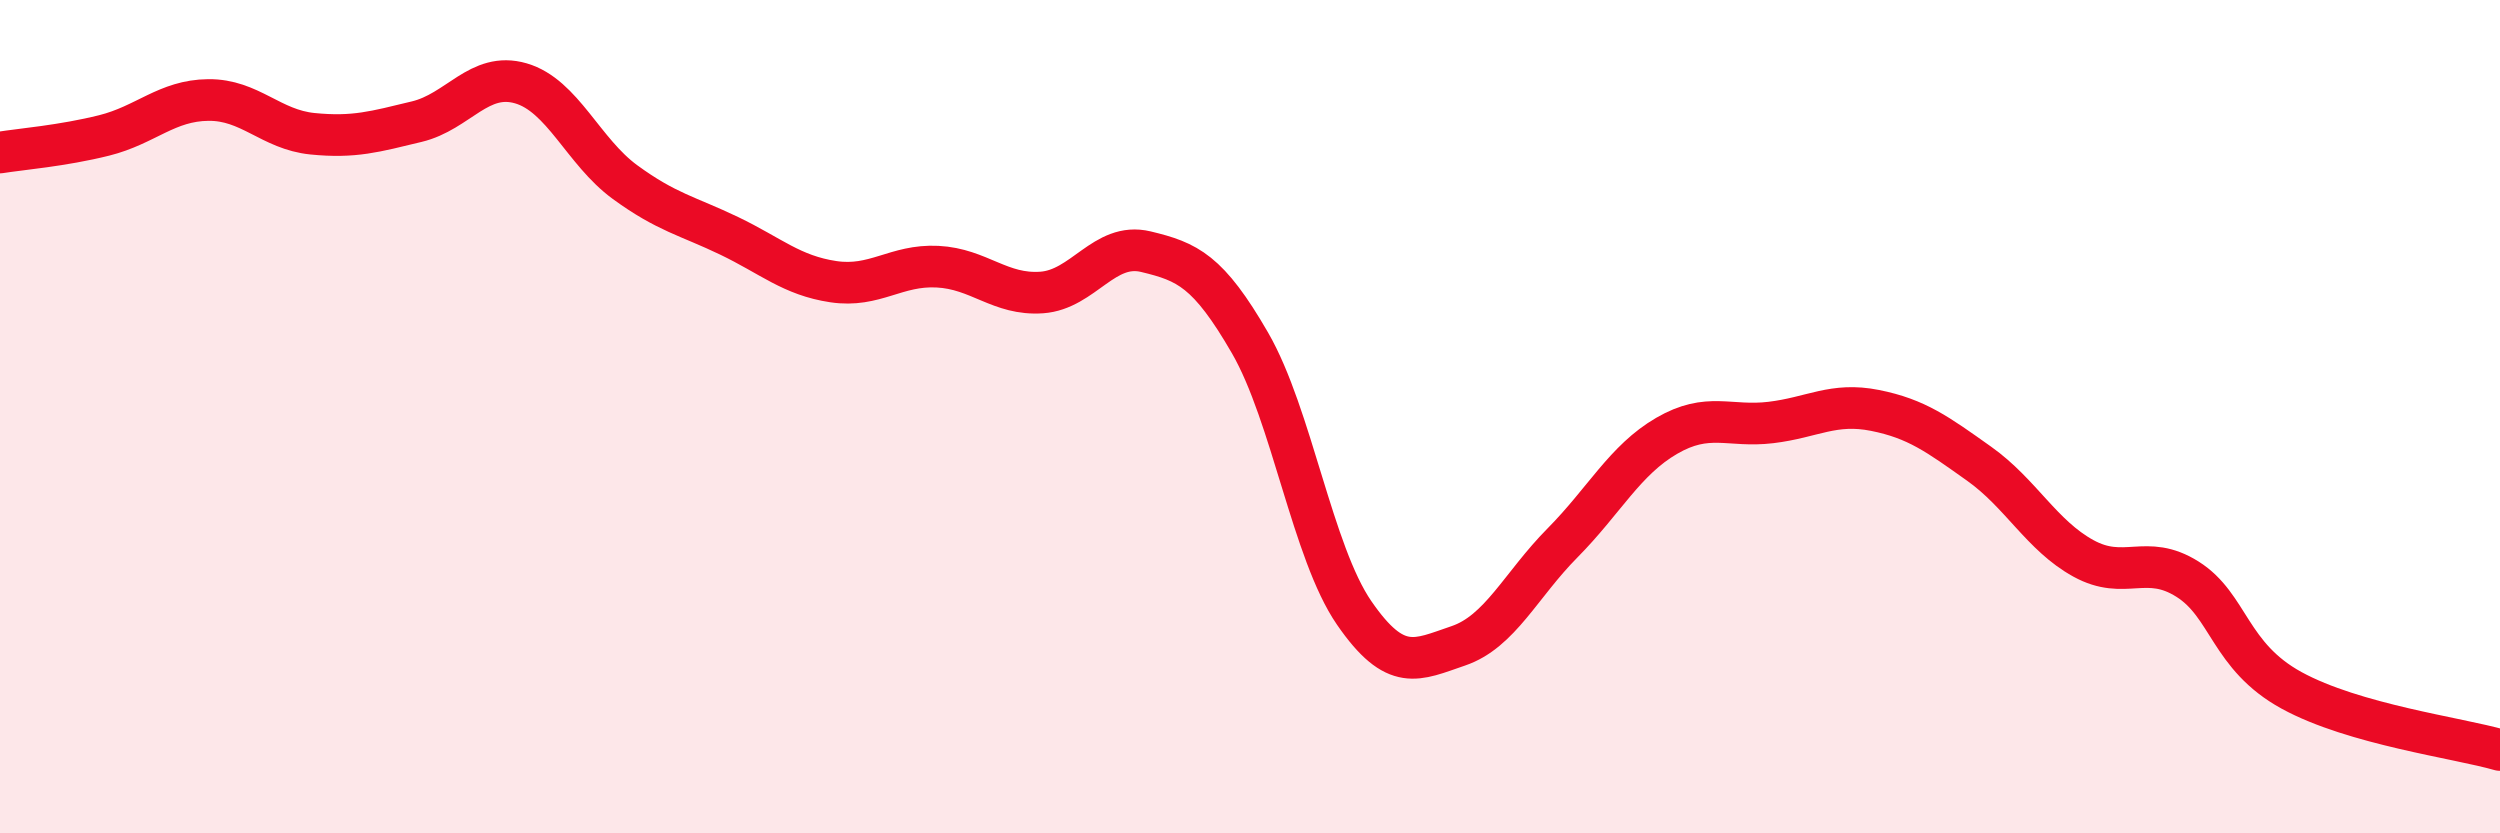
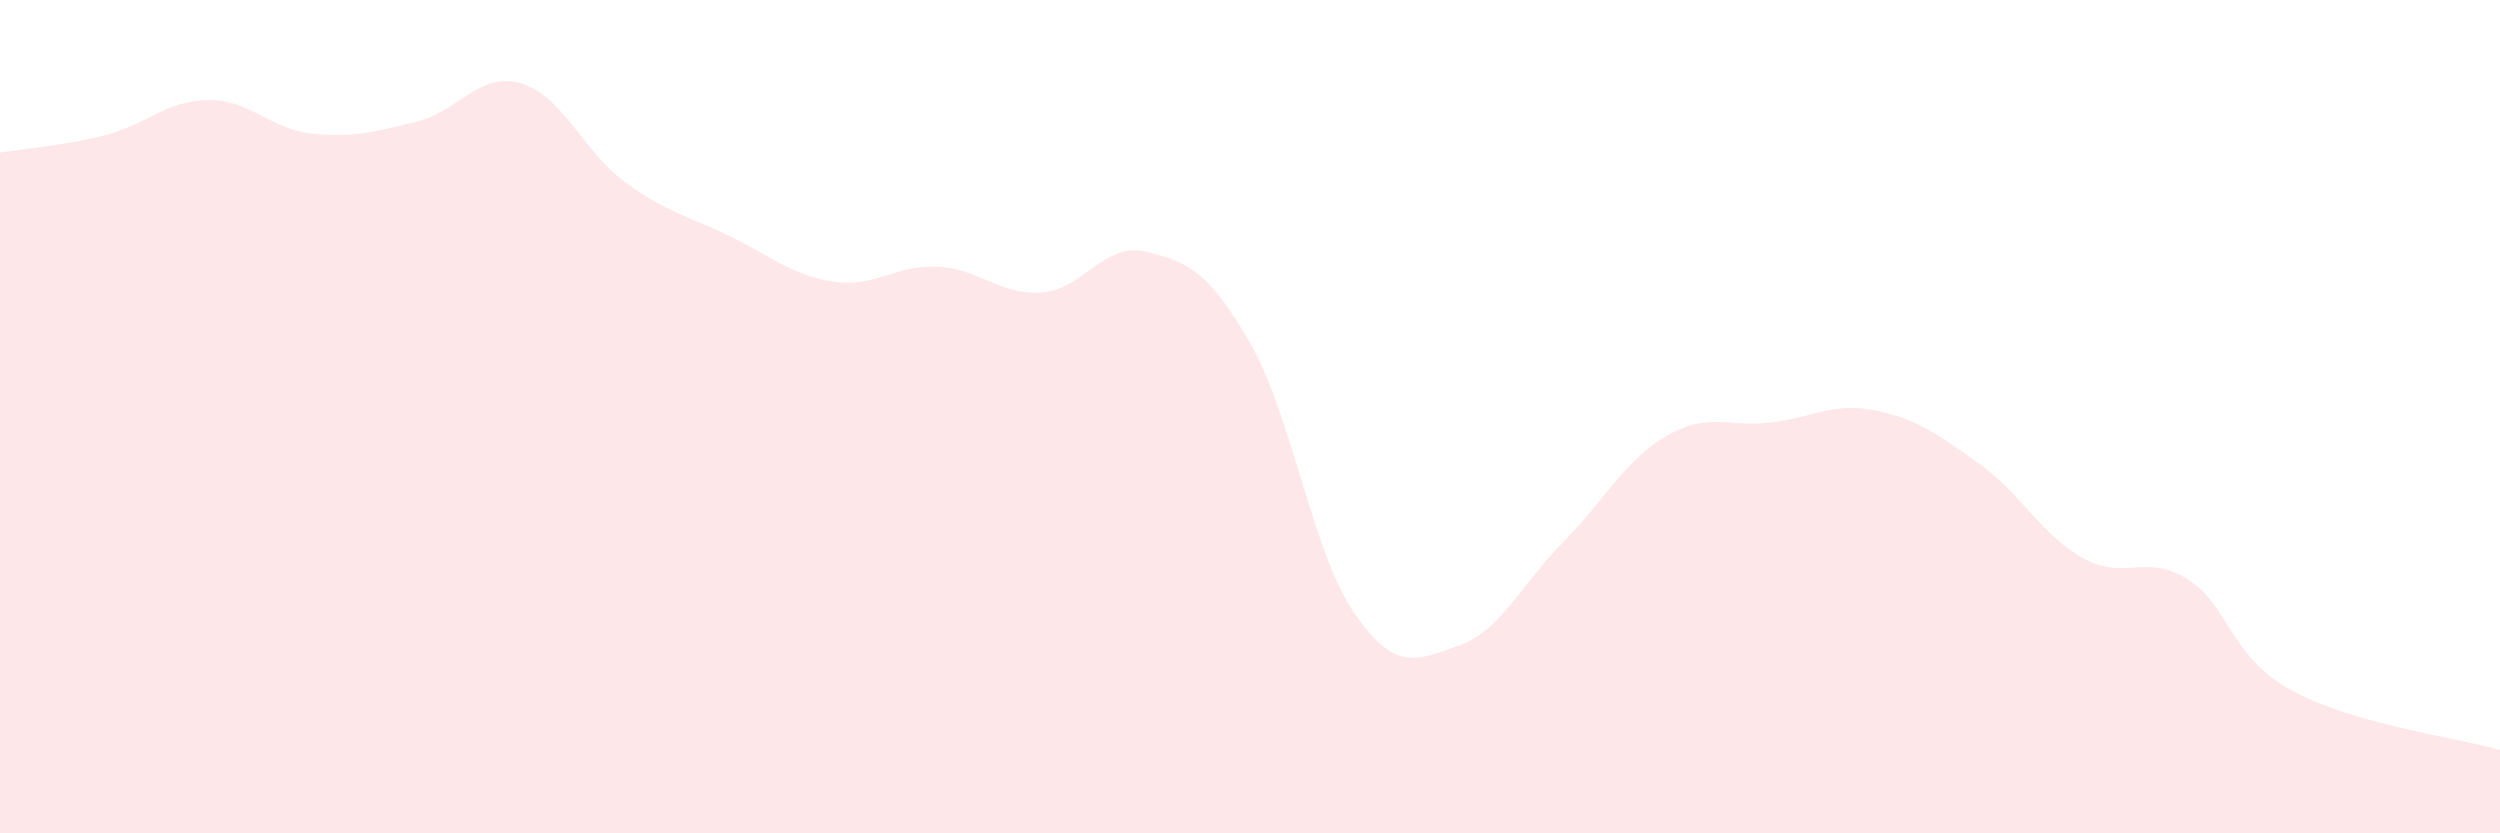
<svg xmlns="http://www.w3.org/2000/svg" width="60" height="20" viewBox="0 0 60 20">
  <path d="M 0,3.66 C 0.5,3.58 1.5,3.5 2.5,3.25 C 3.5,3 4,2.41 5,2.4 C 6,2.39 6.5,3.11 7.5,3.21 C 8.5,3.31 9,3.16 10,2.92 C 11,2.68 11.5,1.71 12.5,2 C 13.5,2.29 14,3.64 15,4.37 C 16,5.1 16.5,5.18 17.5,5.66 C 18.5,6.14 19,6.61 20,6.76 C 21,6.91 21.5,6.35 22.5,6.4 C 23.5,6.45 24,7.09 25,7.02 C 26,6.95 26.5,5.8 27.5,6.04 C 28.5,6.28 29,6.5 30,8.23 C 31,9.96 31.5,13.26 32.5,14.71 C 33.5,16.16 34,15.84 35,15.5 C 36,15.16 36.5,14.04 37.5,13.03 C 38.5,12.02 39,11.04 40,10.46 C 41,9.88 41.5,10.26 42.5,10.14 C 43.5,10.02 44,9.65 45,9.85 C 46,10.05 46.5,10.42 47.5,11.13 C 48.5,11.84 49,12.85 50,13.4 C 51,13.95 51.5,13.27 52.5,13.9 C 53.5,14.53 53.5,15.75 55,16.57 C 56.5,17.39 59,17.71 60,18L60 20L0 20Z" fill="#EB0A25" opacity="0.1" stroke-linecap="round" stroke-linejoin="round" />
-   <path d="M 0,3.66 C 0.5,3.58 1.5,3.5 2.5,3.25 C 3.5,3 4,2.41 5,2.4 C 6,2.39 6.5,3.11 7.5,3.21 C 8.5,3.31 9,3.16 10,2.92 C 11,2.68 11.5,1.71 12.5,2 C 13.5,2.29 14,3.64 15,4.37 C 16,5.1 16.5,5.18 17.5,5.66 C 18.5,6.14 19,6.61 20,6.76 C 21,6.91 21.5,6.35 22.5,6.4 C 23.5,6.45 24,7.09 25,7.02 C 26,6.95 26.5,5.8 27.5,6.04 C 28.5,6.28 29,6.5 30,8.23 C 31,9.96 31.5,13.26 32.5,14.71 C 33.5,16.16 34,15.84 35,15.5 C 36,15.16 36.5,14.04 37.5,13.03 C 38.5,12.02 39,11.04 40,10.46 C 41,9.88 41.5,10.26 42.5,10.14 C 43.5,10.02 44,9.65 45,9.85 C 46,10.05 46.5,10.42 47.5,11.13 C 48.5,11.84 49,12.85 50,13.4 C 51,13.95 51.5,13.27 52.5,13.9 C 53.5,14.53 53.5,15.75 55,16.57 C 56.5,17.39 59,17.71 60,18" stroke="#EB0A25" stroke-width="1" fill="none" stroke-linecap="round" stroke-linejoin="round" />
</svg>